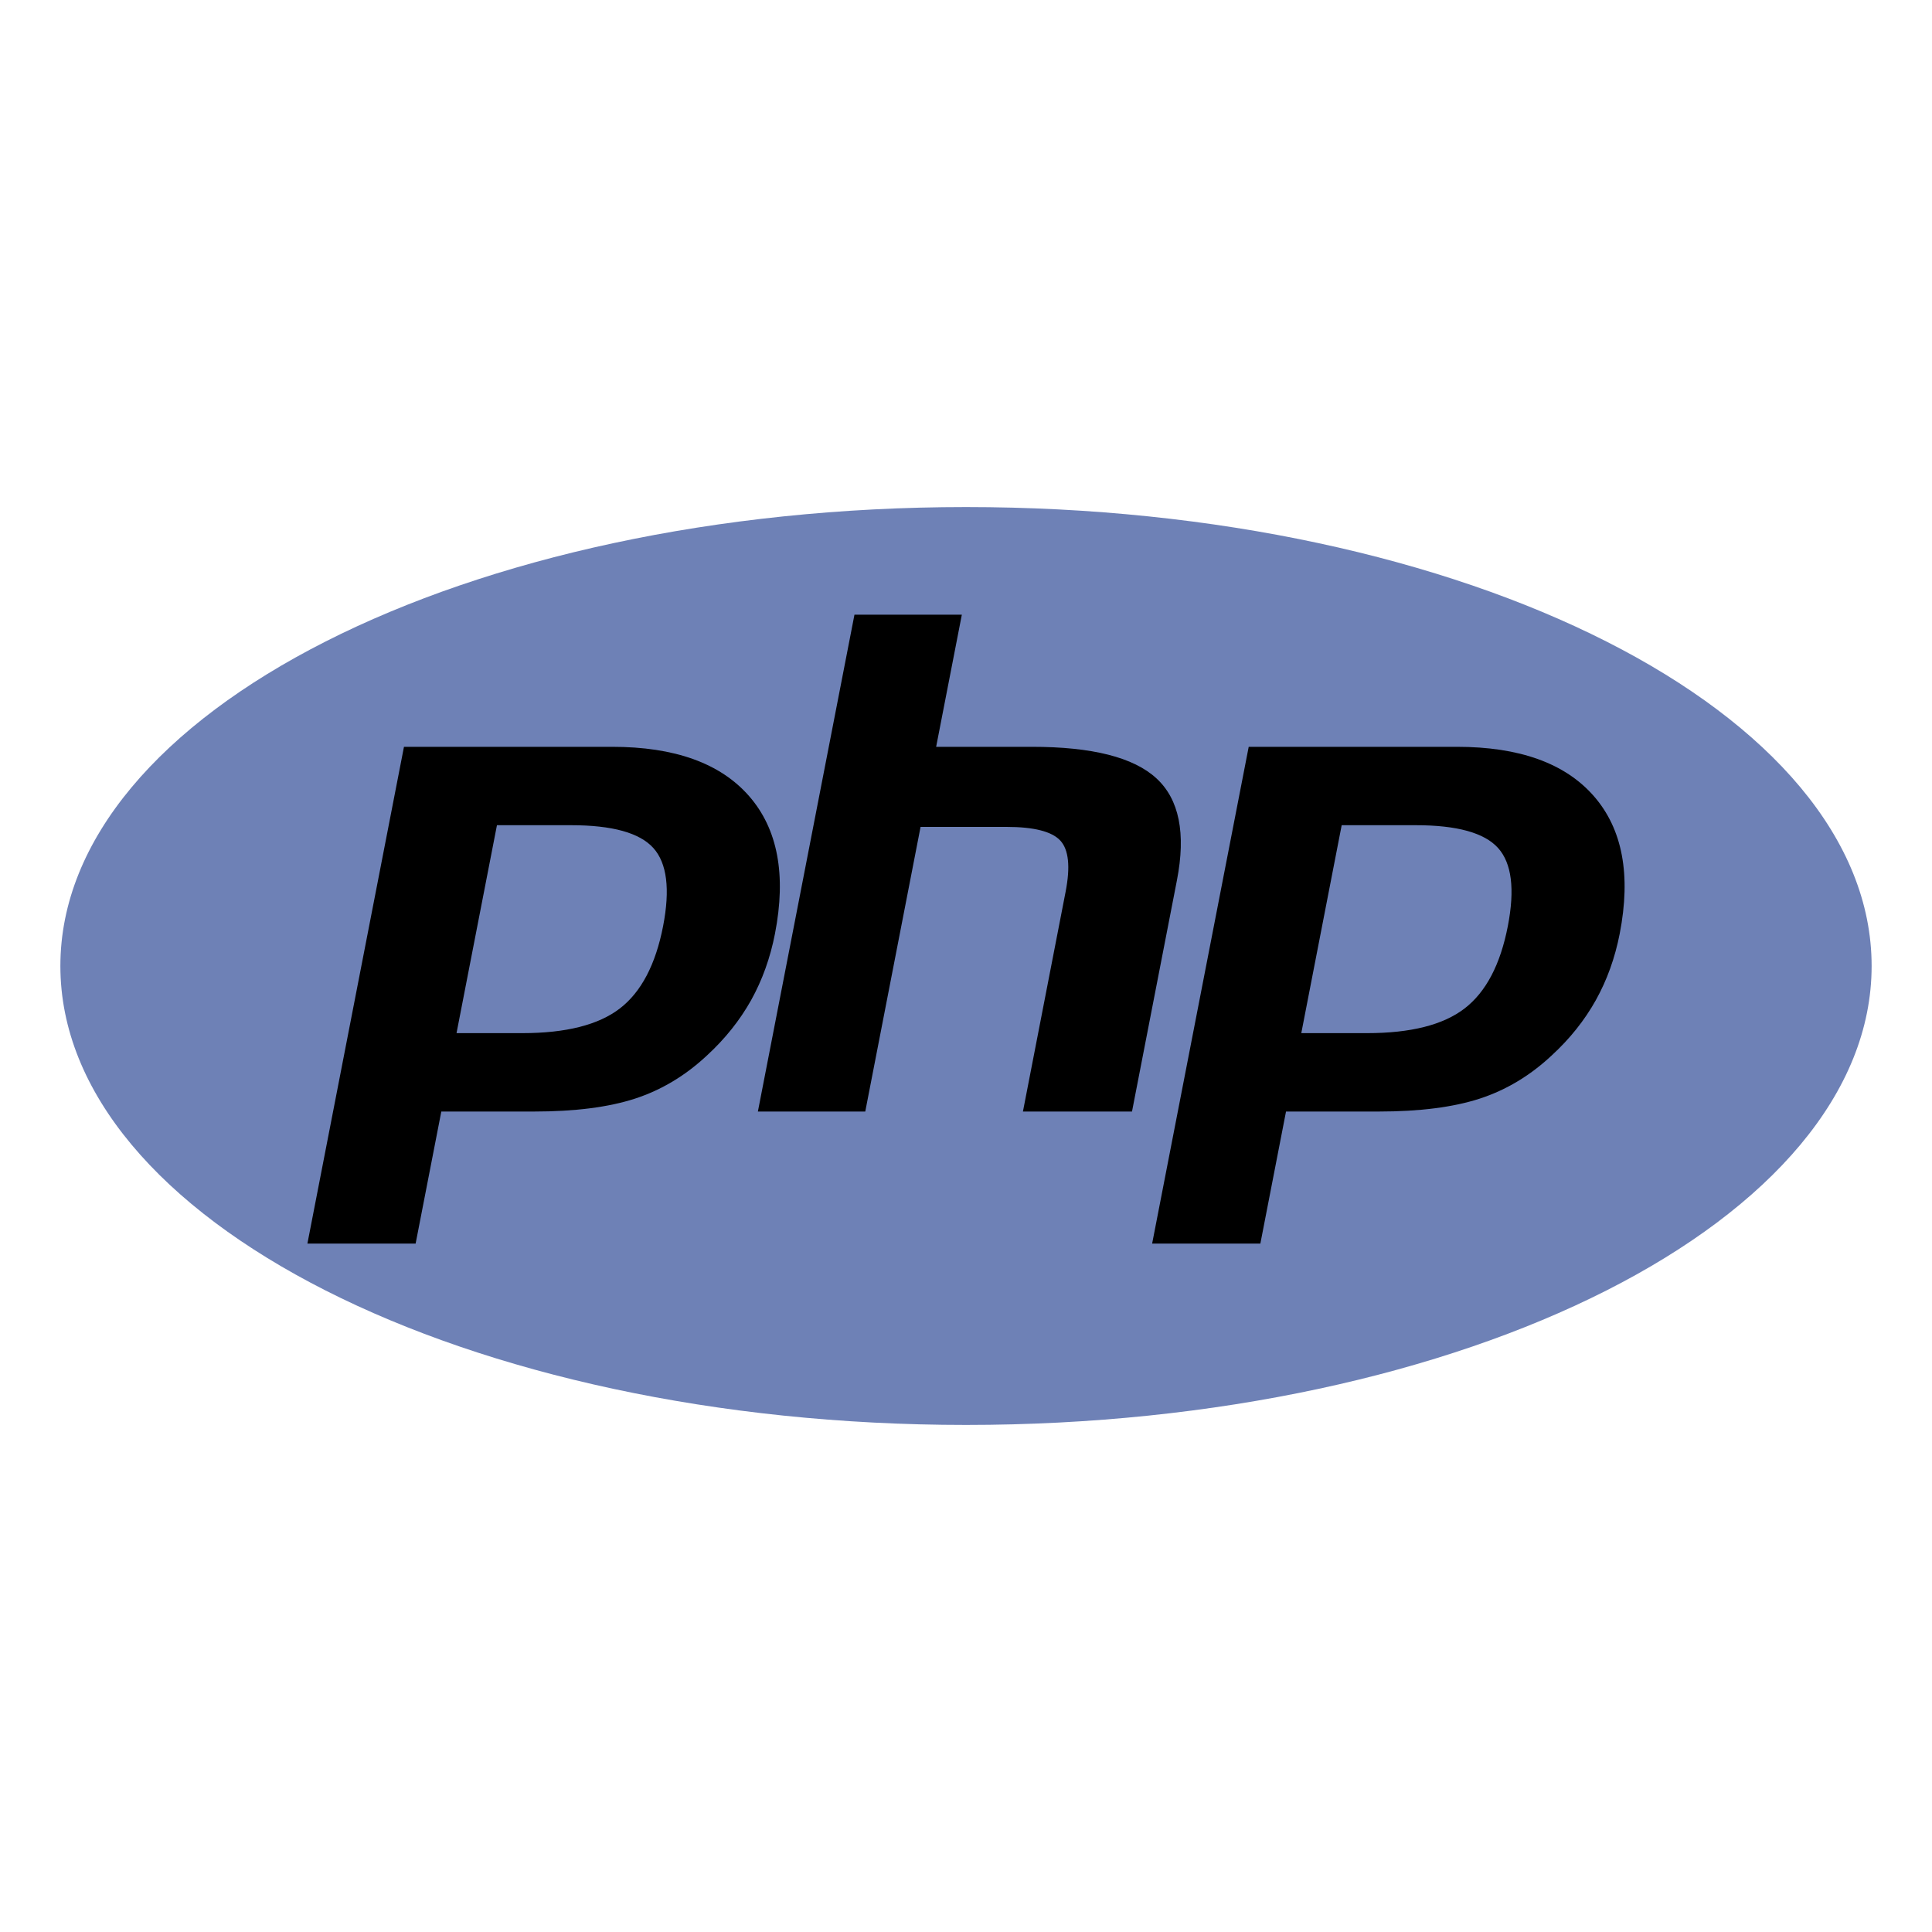
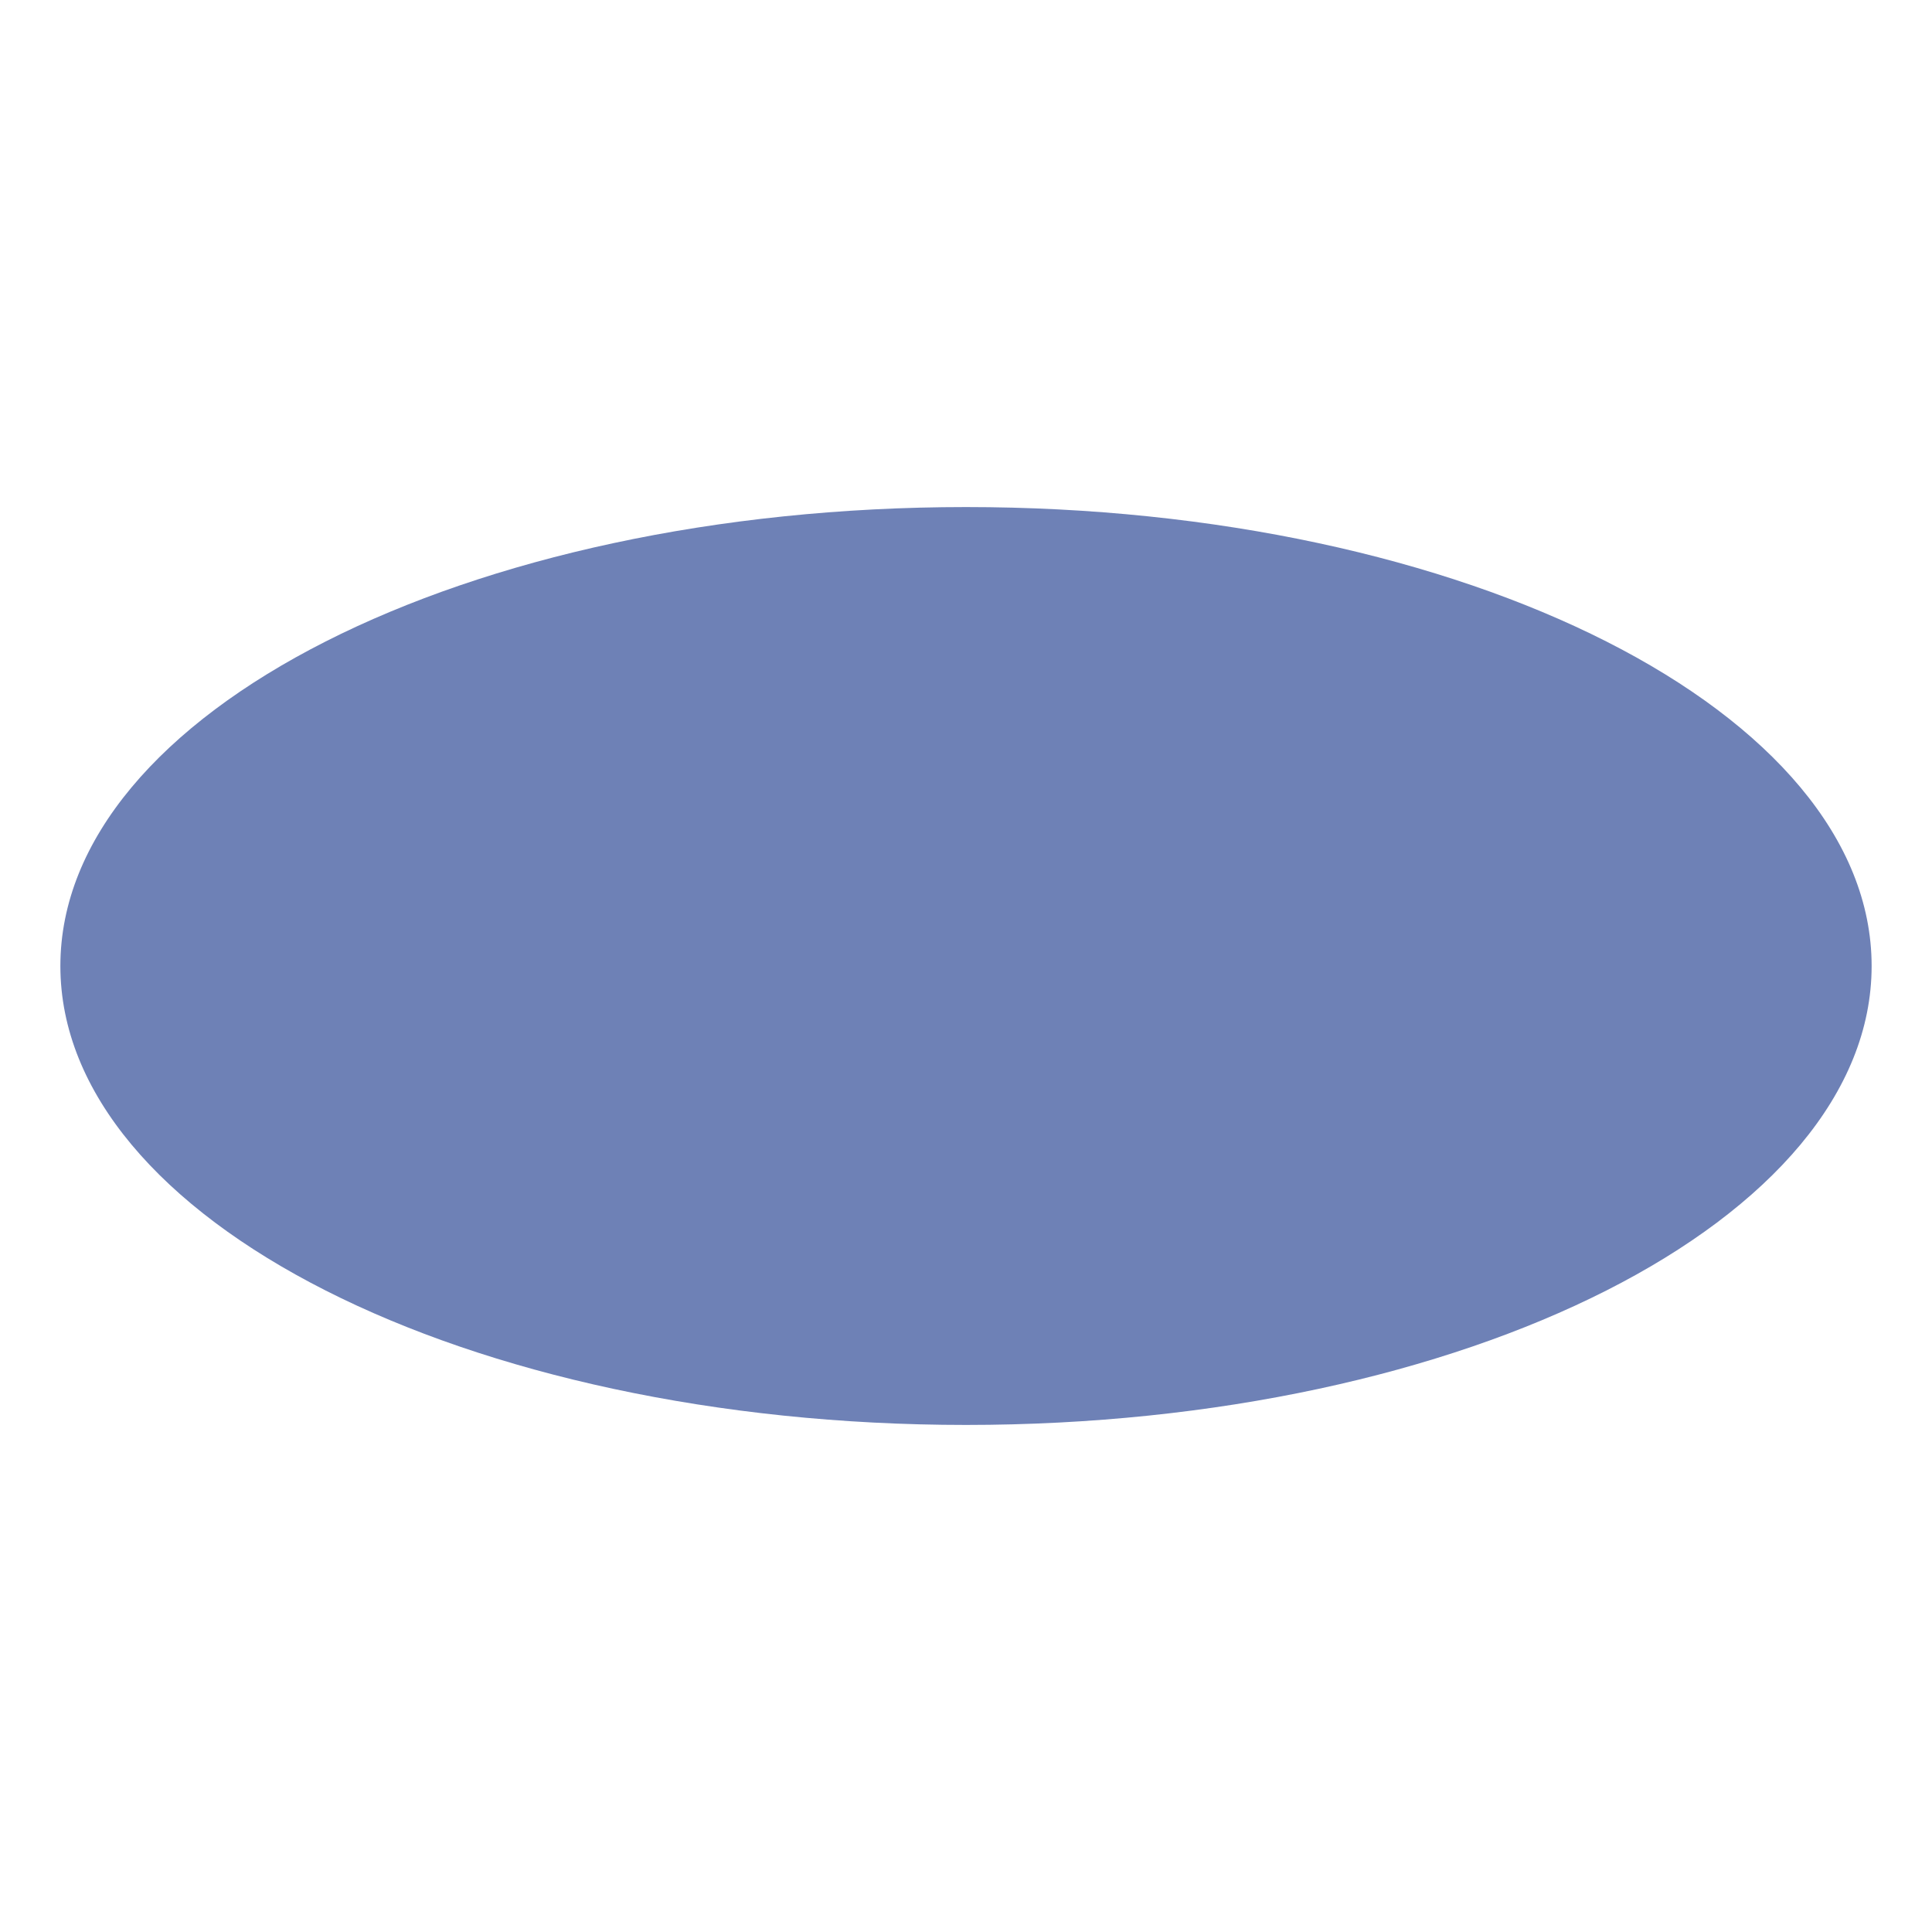
<svg xmlns="http://www.w3.org/2000/svg" width="64" height="64" viewBox="0 0 64 64" fill="none">
  <path fill-rule="evenodd" clip-rule="evenodd" d="M32 47.203C48.569 47.203 62 40.396 62 32C62 23.604 48.569 16.797 32 16.797C15.432 16.797 2 23.604 2 32C2 40.396 15.432 47.203 32 47.203Z" fill="#6E81B6" />
-   <path fill-rule="evenodd" clip-rule="evenodd" d="M18.918 27.336C20.28 27.336 21.188 27.587 21.642 28.09C22.095 28.593 22.203 29.456 21.966 30.679C21.718 31.953 21.241 32.862 20.533 33.407C19.826 33.951 18.749 34.224 17.304 34.224H15.123L16.462 27.336H18.918ZM10.183 41.196H13.768L14.619 36.821H17.689C19.044 36.821 20.159 36.678 21.034 36.394C21.909 36.109 22.705 35.632 23.421 34.962C24.021 34.41 24.507 33.8 24.88 33.135C25.251 32.468 25.515 31.734 25.672 30.93C26.051 28.979 25.765 27.46 24.814 26.371C23.863 25.283 22.35 24.739 20.276 24.739H13.382L10.183 41.196ZM28.305 20.363H31.862L31.011 24.739H34.181C36.174 24.739 37.55 25.086 38.306 25.782C39.063 26.477 39.29 27.604 38.987 29.162L37.499 36.821H33.886L35.3 29.539C35.461 28.71 35.402 28.145 35.123 27.844C34.843 27.543 34.248 27.392 33.338 27.392H30.495L28.663 36.821H25.106L28.305 20.363ZM46.901 27.336C48.263 27.336 49.171 27.587 49.625 28.09C50.078 28.593 50.186 29.456 49.949 30.679C49.702 31.953 49.224 32.862 48.516 33.407C47.809 33.951 46.732 34.224 45.288 34.224H43.107L44.445 27.336H46.901ZM38.166 41.196H41.751L42.601 36.821H45.672C47.027 36.821 48.142 36.678 49.017 36.394C49.892 36.109 50.688 35.632 51.403 34.962C52.004 34.41 52.49 33.8 52.862 33.135C53.234 32.468 53.498 31.734 53.655 30.93C54.034 28.979 53.748 27.46 52.797 26.371C51.846 25.283 50.333 24.739 48.259 24.739H41.365L38.166 41.196Z" fill="black" />
</svg>